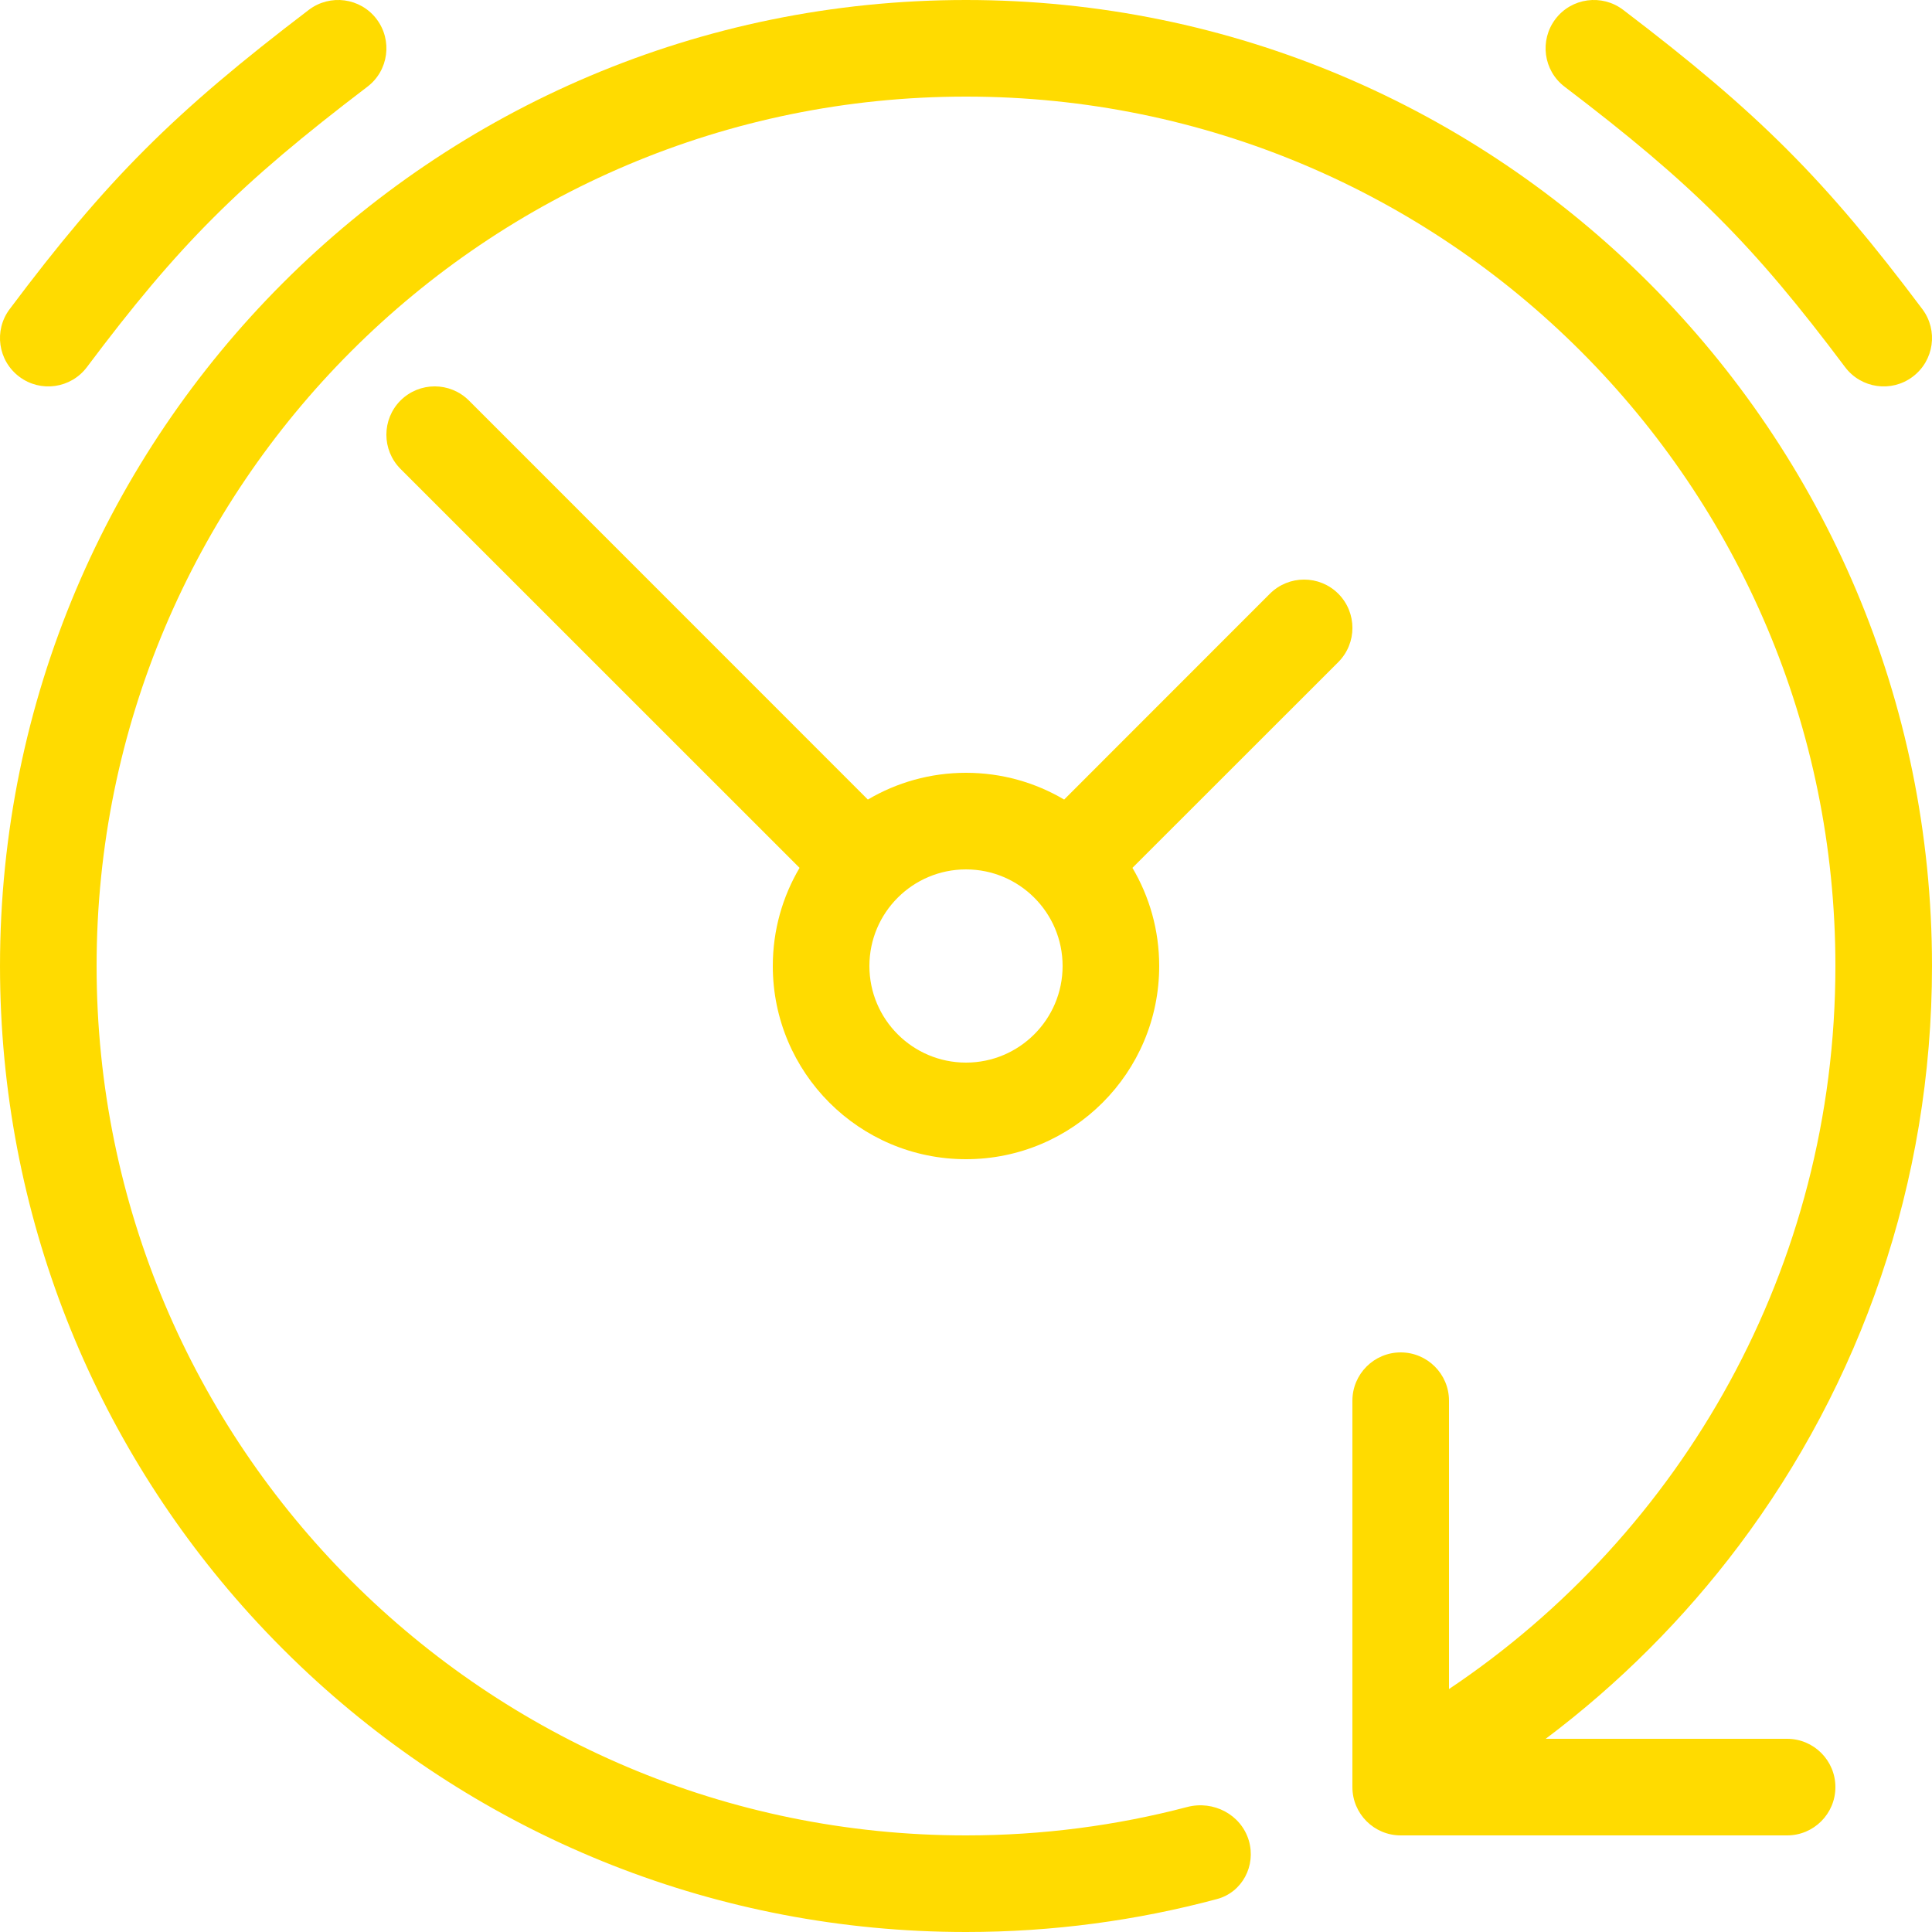
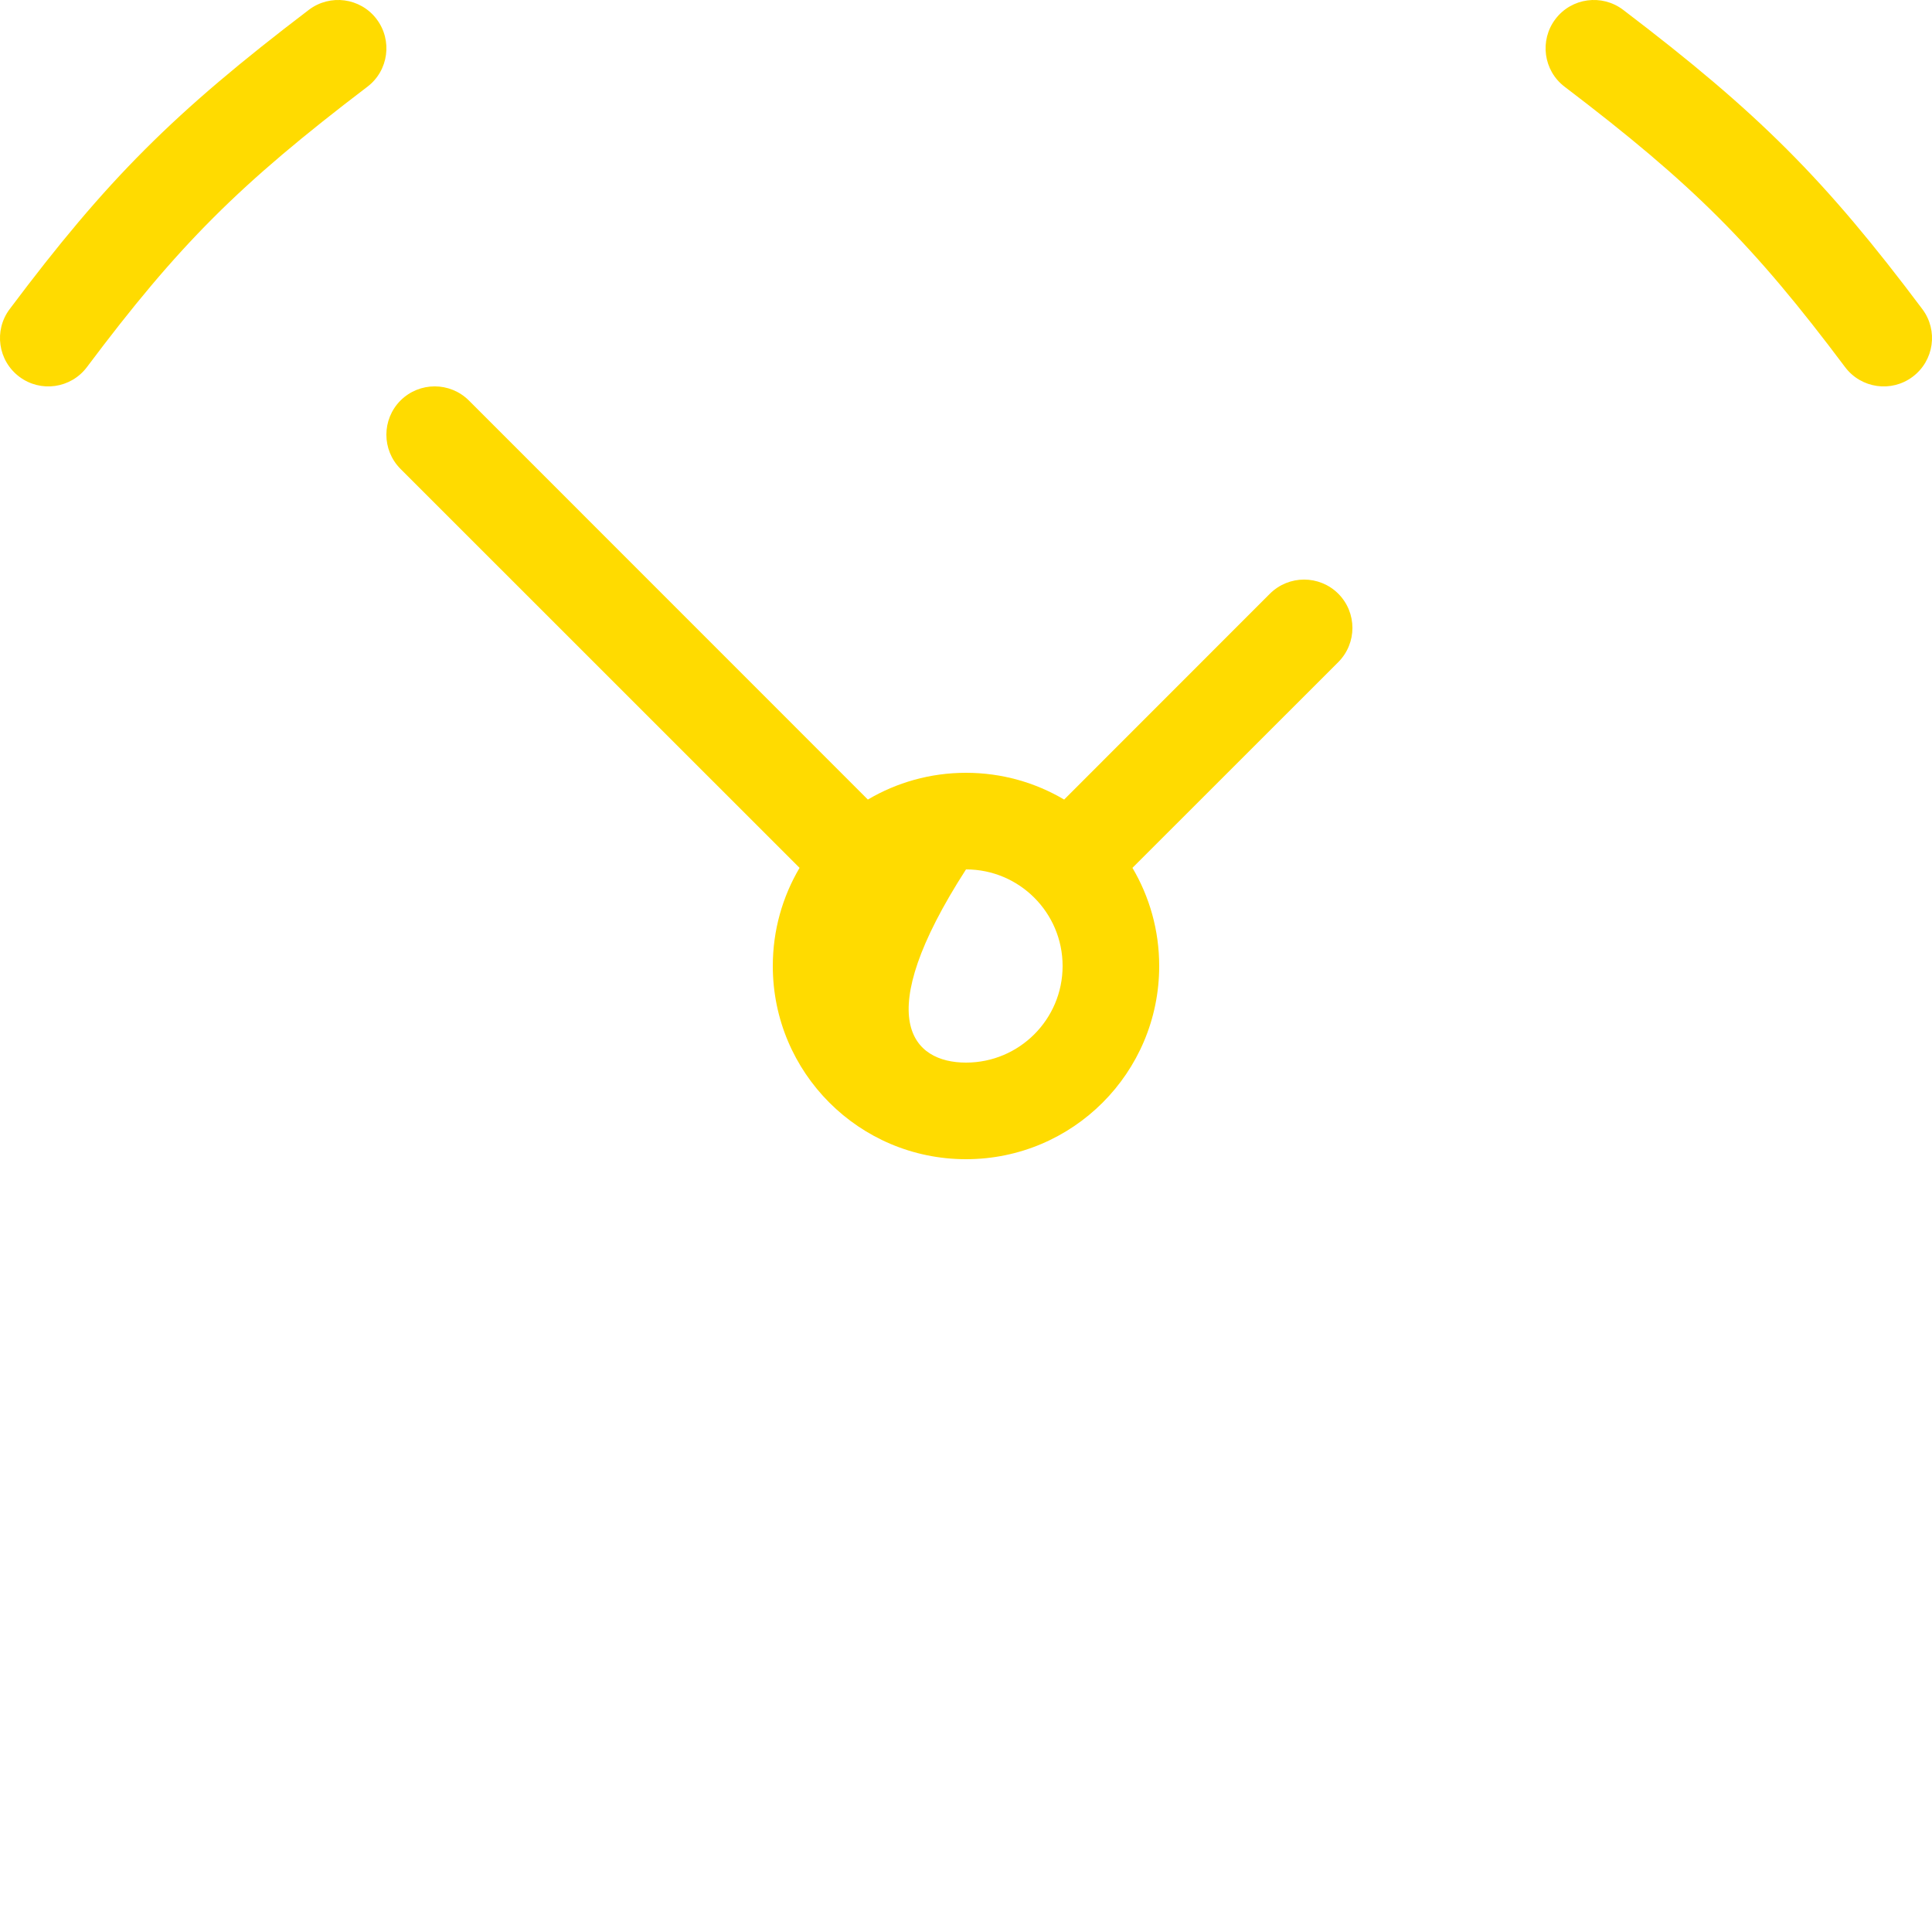
<svg xmlns="http://www.w3.org/2000/svg" width="20" height="20" viewBox="0 0 20 20" fill="none">
  <path d="M3.898 0.197C3.731 -0.023 3.417 -0.065 3.197 0.102C1.796 1.168 1.108 1.856 0.1 3.2C-0.066 3.421 -0.021 3.734 0.2 3.9C0.421 4.066 0.734 4.021 0.9 3.8C1.85 2.533 2.472 1.911 3.803 0.898C4.023 0.731 4.065 0.417 3.898 0.197Z" fill="#FFDB00" />
  <path d="M16.803 0.102C16.583 -0.065 16.269 -0.023 16.102 0.197C15.935 0.417 15.977 0.731 16.197 0.898C17.529 1.911 18.15 2.533 19.1 3.8C19.266 4.021 19.579 4.066 19.8 3.9C20.021 3.734 20.066 3.421 19.9 3.2C18.892 1.856 18.204 1.168 16.803 0.102Z" fill="#FFDB00" />
-   <path fill-rule="evenodd" clip-rule="evenodd" d="M10 12C11.105 12 12 11.105 12 10C12 9.629 11.899 9.282 11.723 8.984L13.854 6.854C14.049 6.658 14.049 6.342 13.854 6.146C13.658 5.951 13.342 5.951 13.146 6.146L11.016 8.277C10.718 8.101 10.371 8 10 8C9.629 8 9.282 8.101 8.984 8.277L4.854 4.146C4.658 3.951 4.342 3.951 4.146 4.146C3.951 4.342 3.951 4.658 4.146 4.854L8.277 8.984C8.101 9.282 8 9.629 8 10C8 11.105 8.895 12 10 12ZM10 11C10.552 11 11 10.552 11 10C11 9.448 10.552 9 10 9C9.448 9 9 9.448 9 10C9 10.552 9.448 11 10 11Z" fill="#FFDB00" />
-   <path d="M18.001 16C19.256 14.329 20 12.251 20 10C20 4.477 15.523 3.80093e-09 10 3.80093e-09C4.477 3.80093e-09 5.62648e-05 4.477 5.62648e-05 10C5.62648e-05 12.582 0.978 14.935 2.584 16.709C2.808 16.956 3.044 17.192 3.291 17.416C5.065 19.022 7.419 20 10 20C10.899 20 11.77 19.881 12.598 19.659C12.86 19.589 13.004 19.314 12.928 19.054C12.848 18.784 12.562 18.635 12.29 18.706C11.559 18.898 10.791 19 10 19C5.029 19 1 14.971 1 10C1 5.029 5.029 1 10 1C14.971 1 19 5.029 19 10C19 13.12 17.412 15.87 15 17.485V14.5C15 14.224 14.776 14 14.5 14C14.224 14 14 14.224 14 14.5V18.5C14 18.776 14.224 19 14.5 19H18.5C18.776 19 19 18.776 19 18.5C19 18.224 18.776 18 18.5 18H16.001C16.758 17.431 17.432 16.757 18.001 16Z" fill="#FFDB00" />
+   <path fill-rule="evenodd" clip-rule="evenodd" d="M10 12C11.105 12 12 11.105 12 10C12 9.629 11.899 9.282 11.723 8.984L13.854 6.854C14.049 6.658 14.049 6.342 13.854 6.146C13.658 5.951 13.342 5.951 13.146 6.146L11.016 8.277C10.718 8.101 10.371 8 10 8C9.629 8 9.282 8.101 8.984 8.277L4.854 4.146C4.658 3.951 4.342 3.951 4.146 4.146C3.951 4.342 3.951 4.658 4.146 4.854L8.277 8.984C8.101 9.282 8 9.629 8 10C8 11.105 8.895 12 10 12ZM10 11C10.552 11 11 10.552 11 10C11 9.448 10.552 9 10 9C9 10.552 9.448 11 10 11Z" fill="#FFDB00" />
</svg>